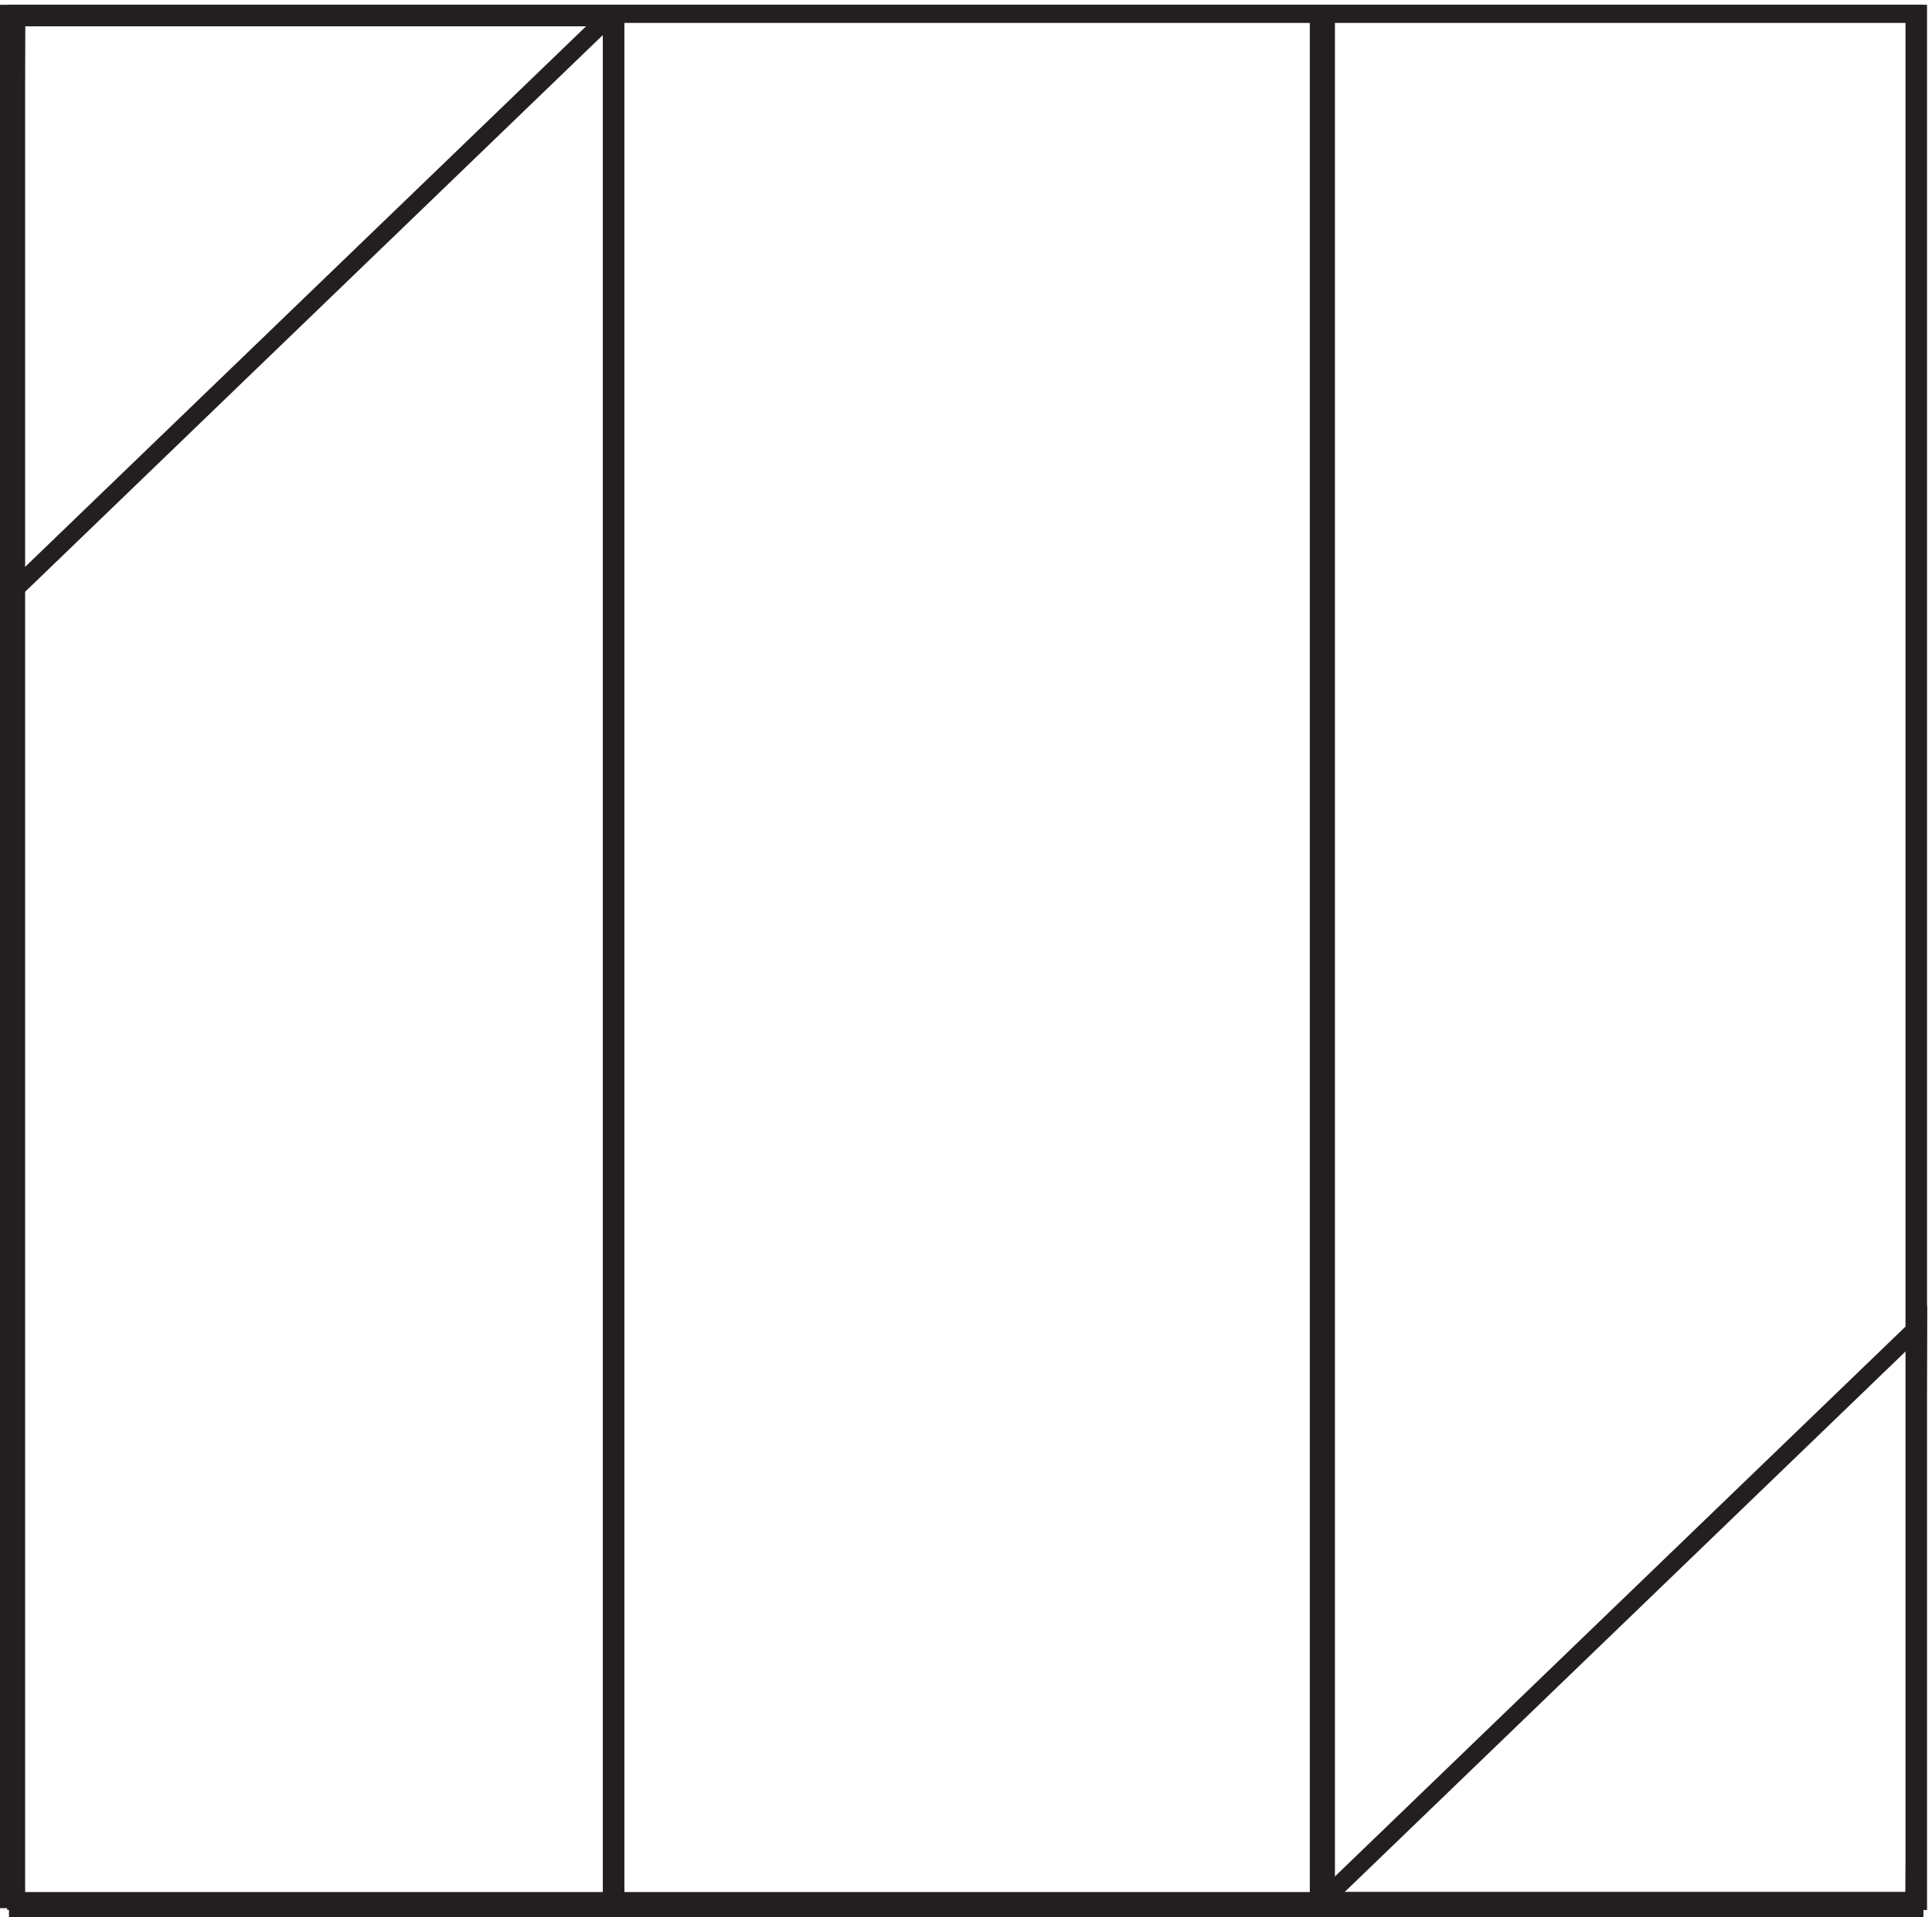
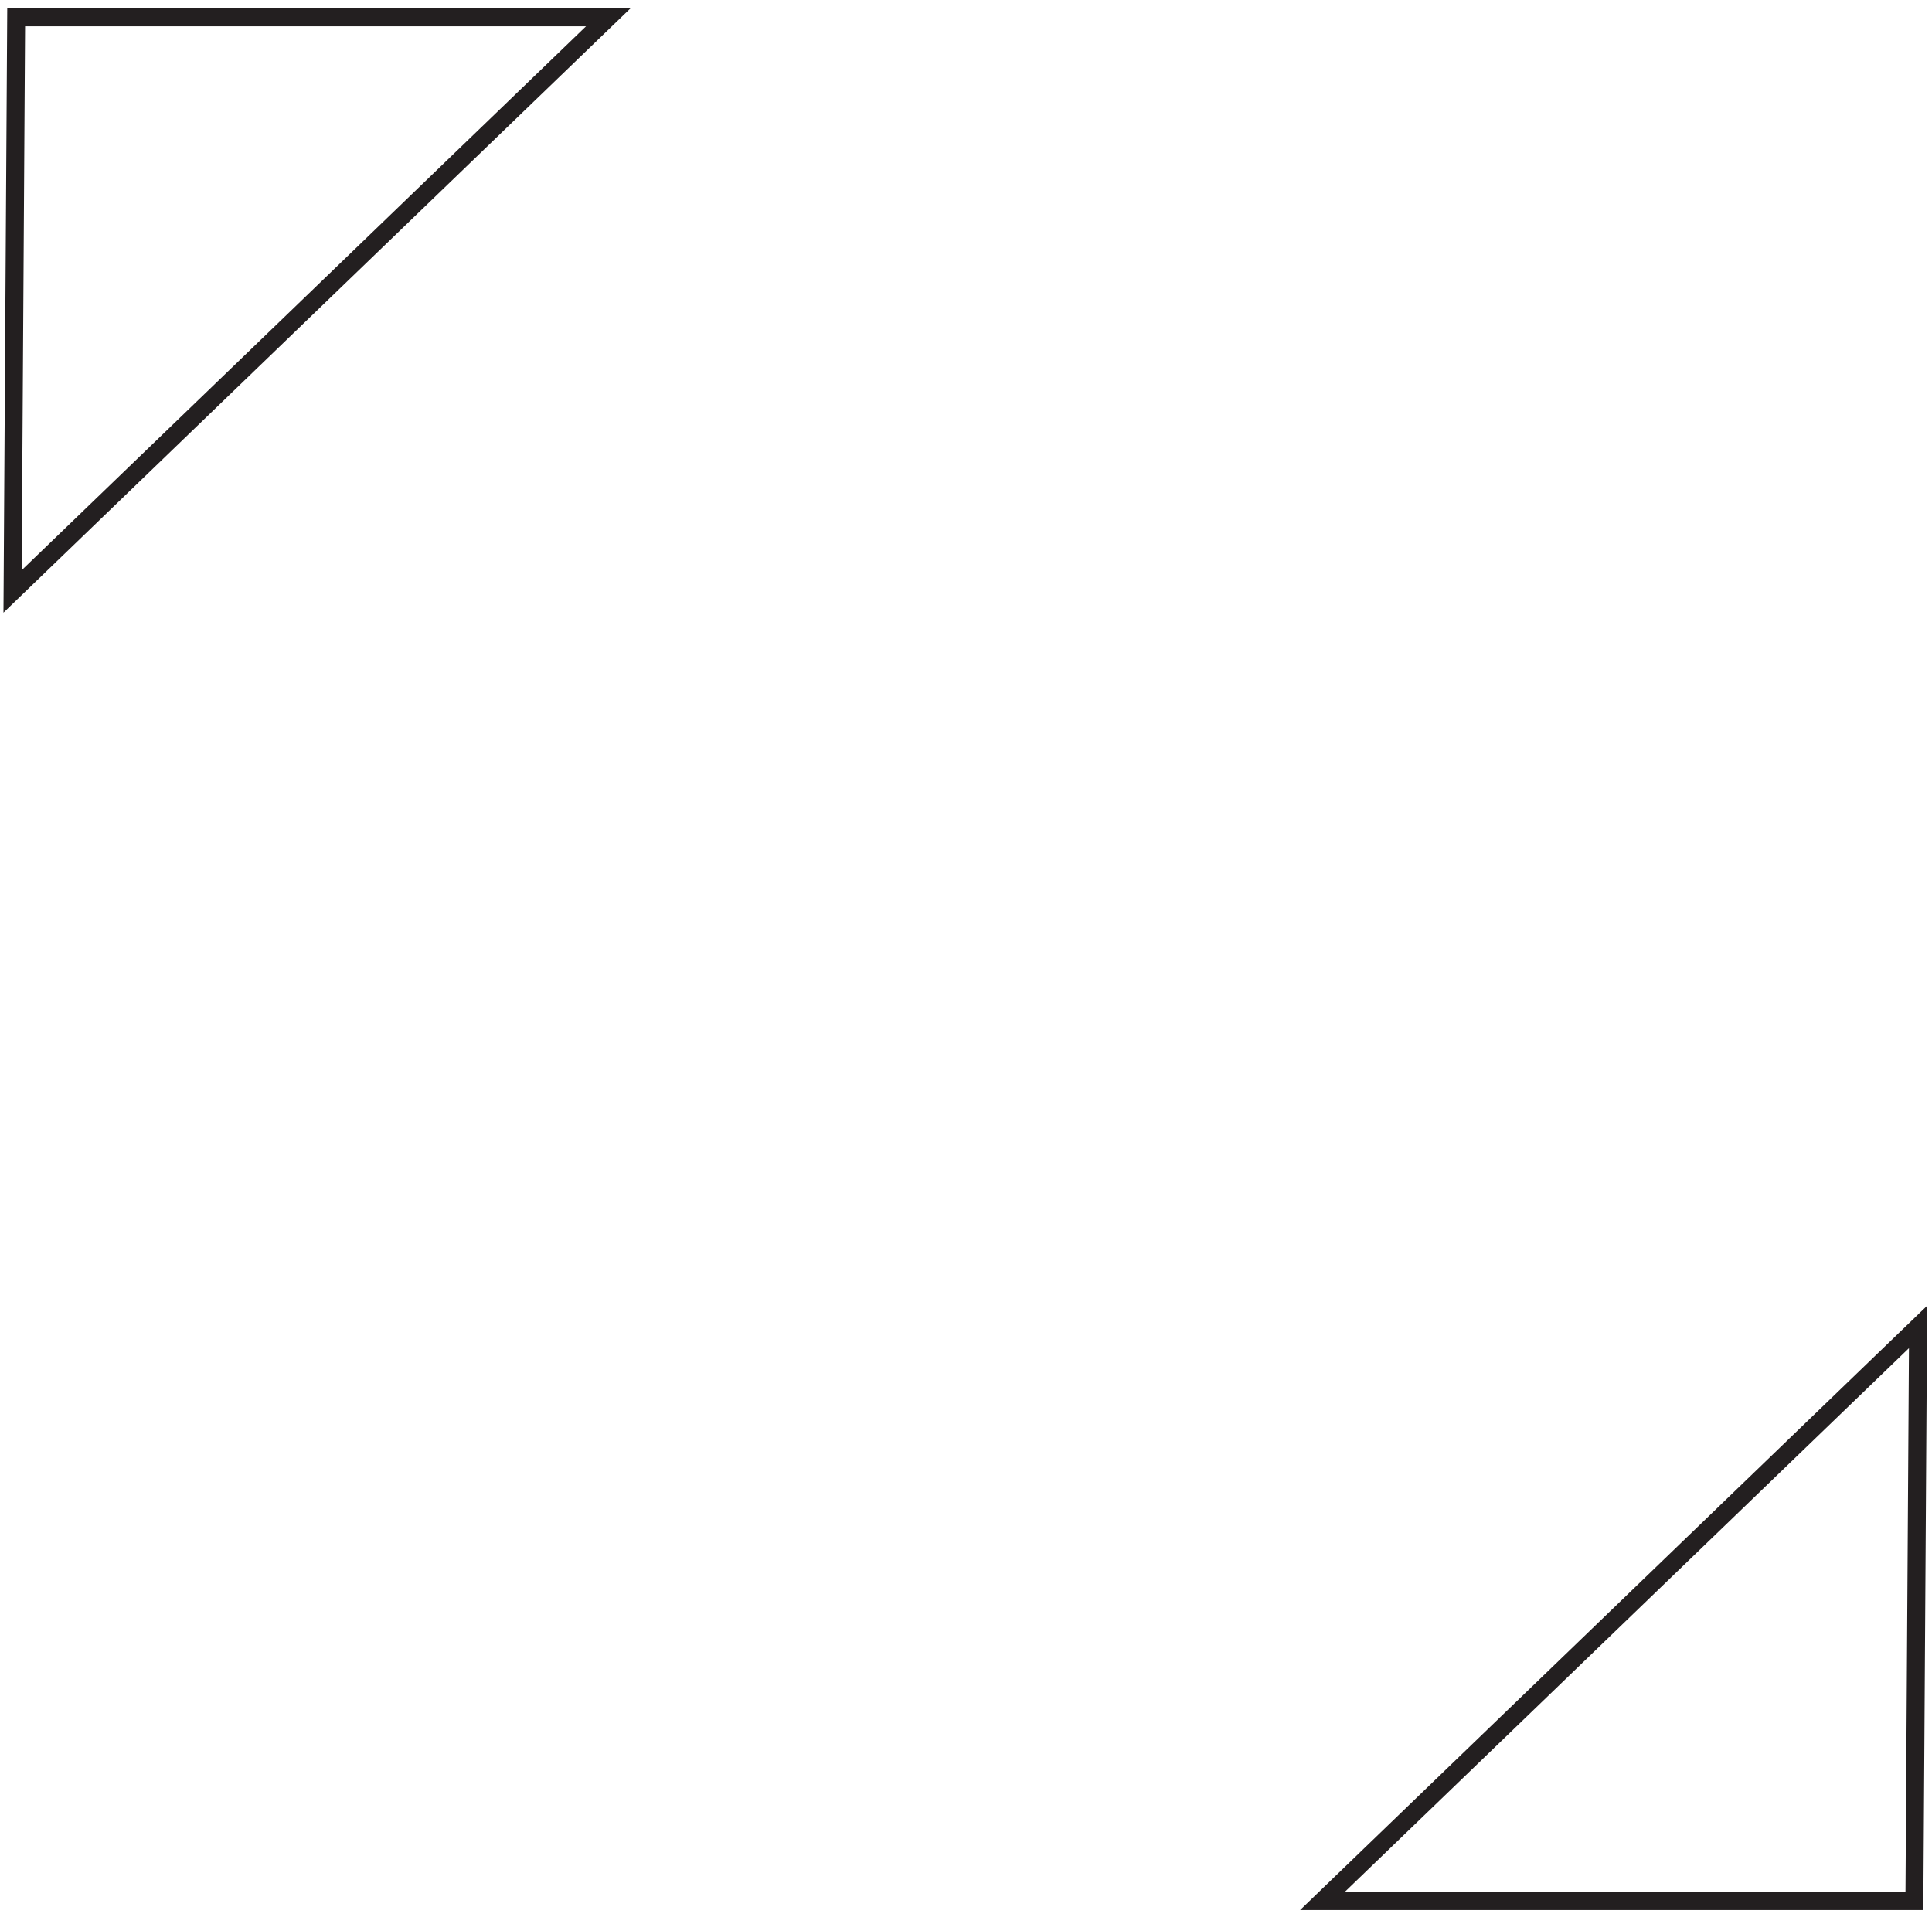
<svg xmlns="http://www.w3.org/2000/svg" xml:space="preserve" width="107.408" height="106.6">
-   <path d="M3.332 4.664v792h796.5v-792H3.332m252 795V3.164m298.5 0v796.5" style="fill:none;stroke:#231f20;stroke-width:7.5;stroke-linecap:butt;stroke-linejoin:miter;stroke-miterlimit:10;stroke-dasharray:none;stroke-opacity:1" transform="matrix(.133 0 0 -.133 .056 106.722)" />
-   <path d="M6.332 796.664h249v-789h-249Zm250.5 0h294v-789h-294zm295.5 0h249v-789h-249z" style="fill:none;stroke:#231f20;stroke-width:7.5;stroke-linecap:butt;stroke-linejoin:miter;stroke-miterlimit:10;stroke-dasharray:none;stroke-opacity:1" transform="matrix(.133 0 0 -.133 .056 106.722)" />
  <path d="m801.332 247.664-249-240h247.473Zm-796.5 307.5 249 240H6.332Z" style="fill:none;stroke:#231f20;stroke-width:7.5;stroke-linecap:butt;stroke-linejoin:miter;stroke-miterlimit:10;stroke-dasharray:none;stroke-opacity:1" transform="matrix(.133 0 0 -.133 .056 106.722)" />
</svg>